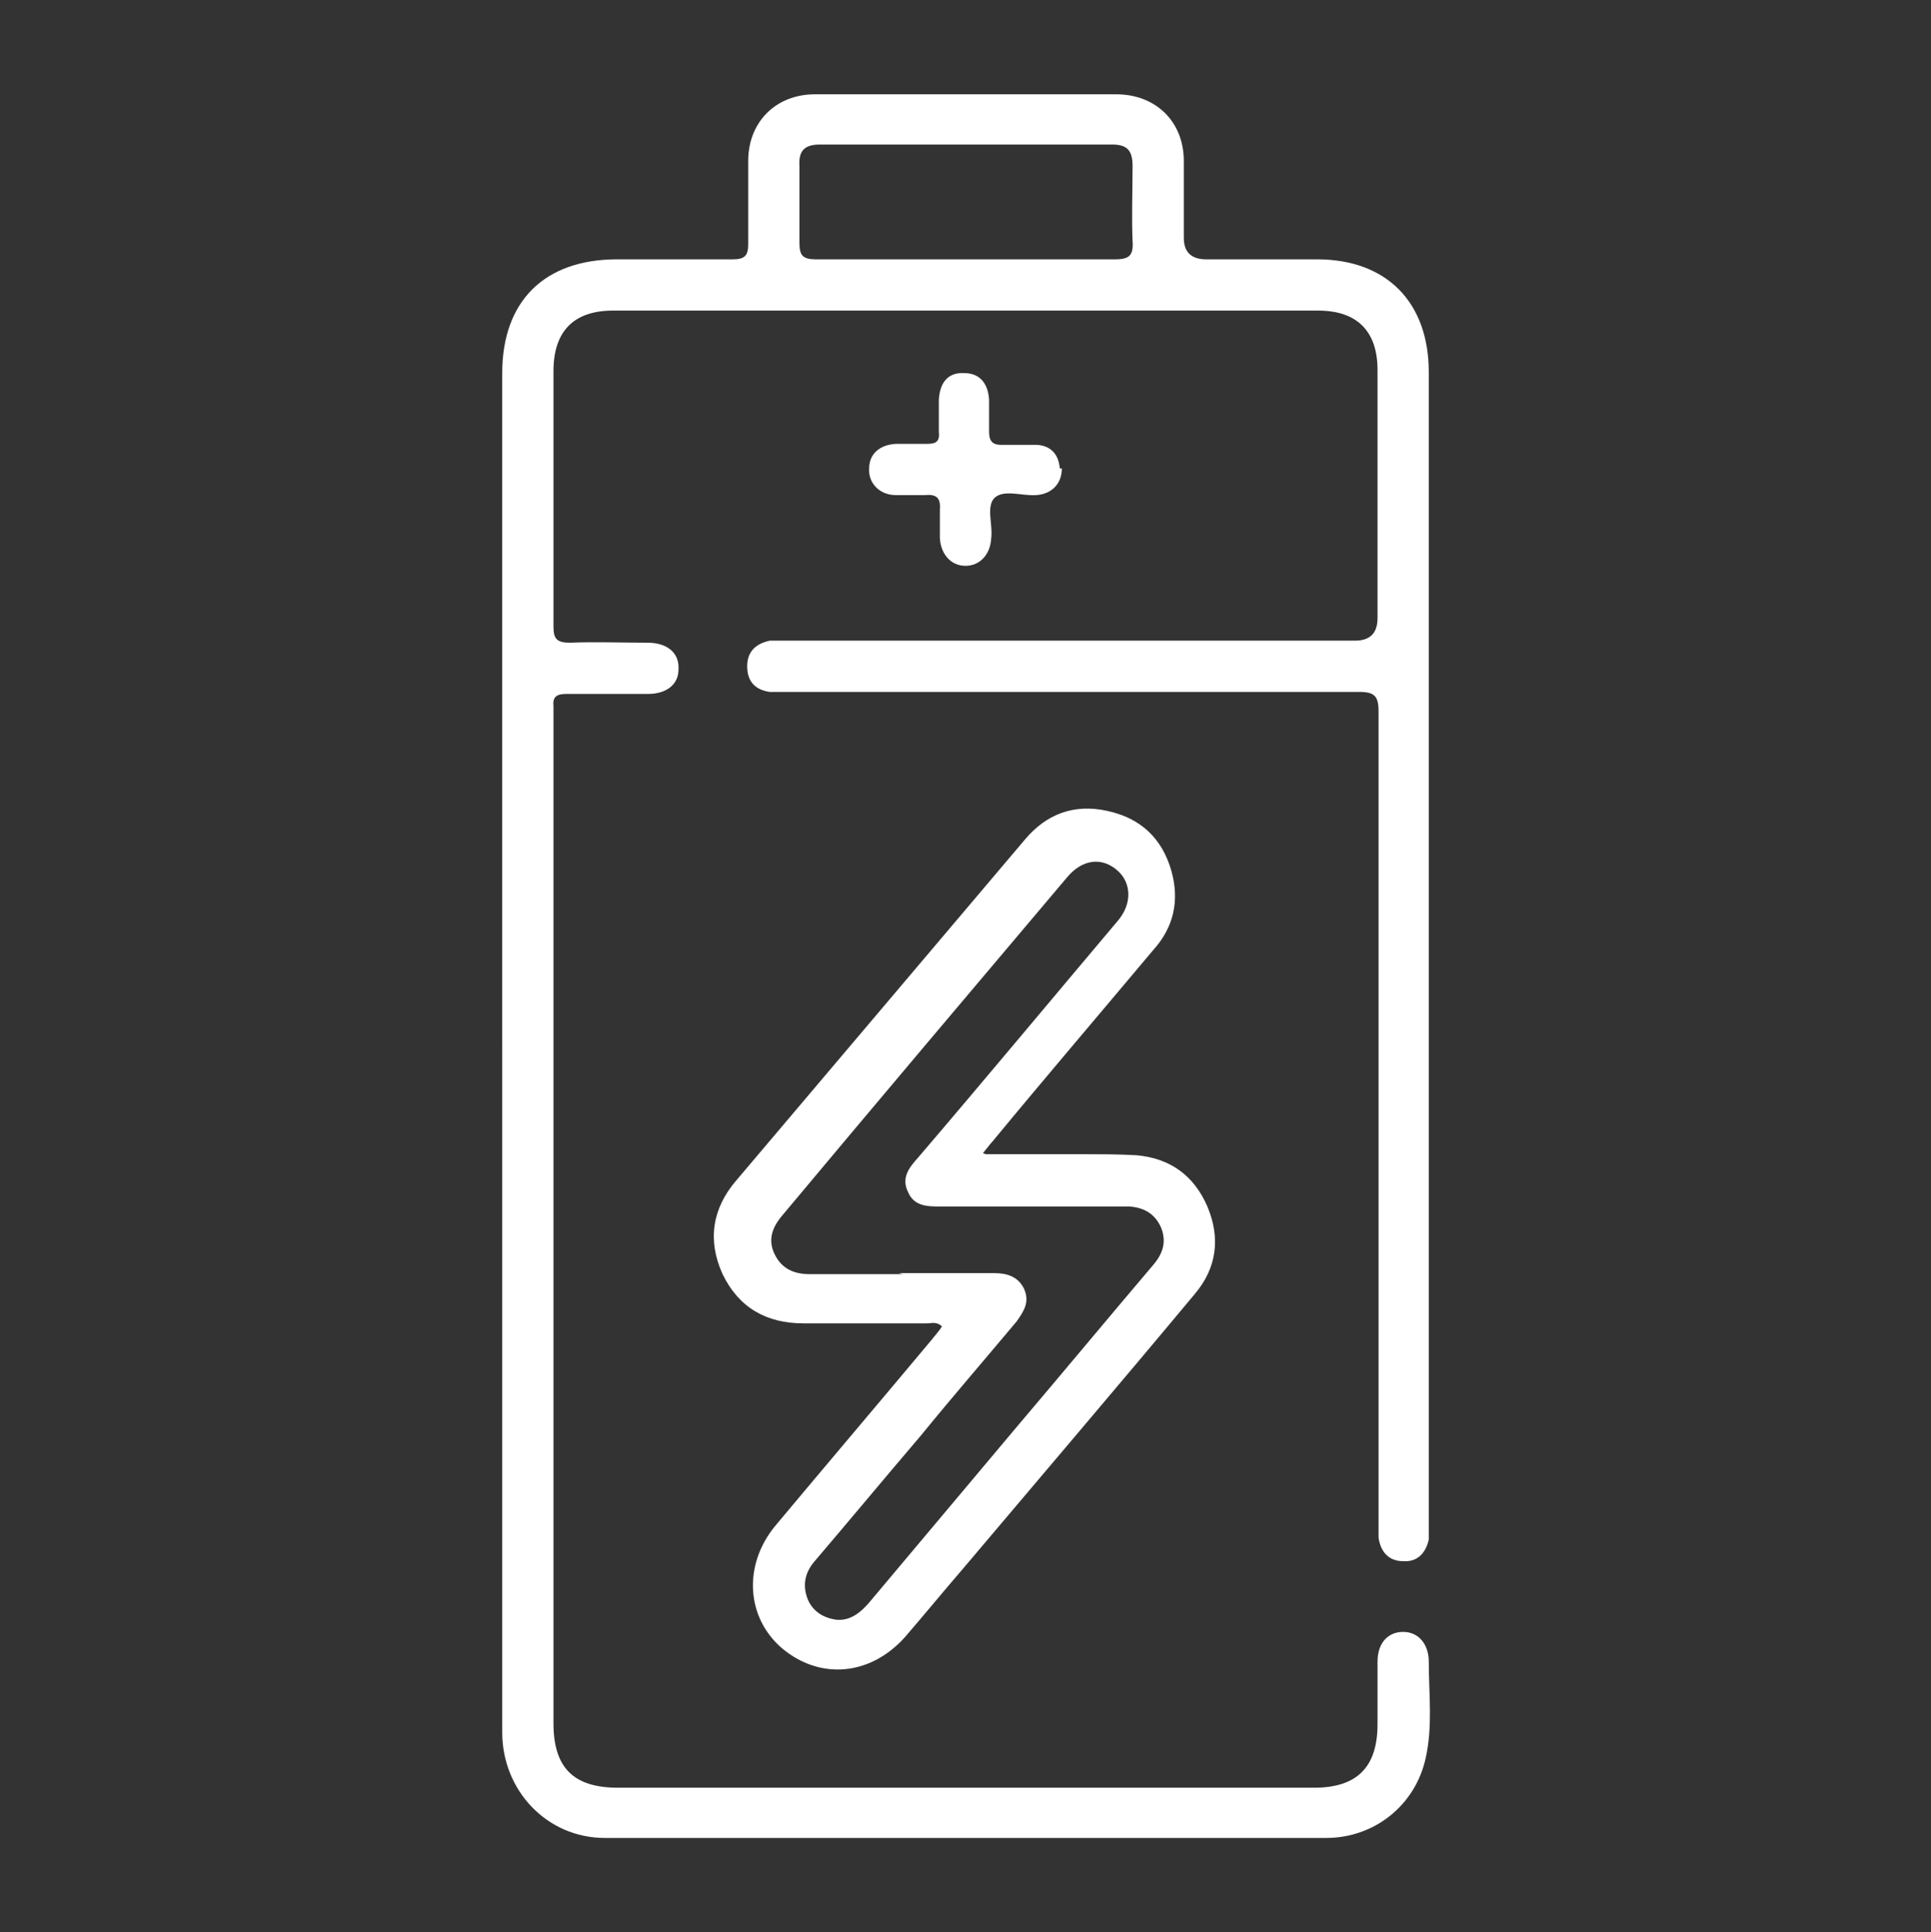
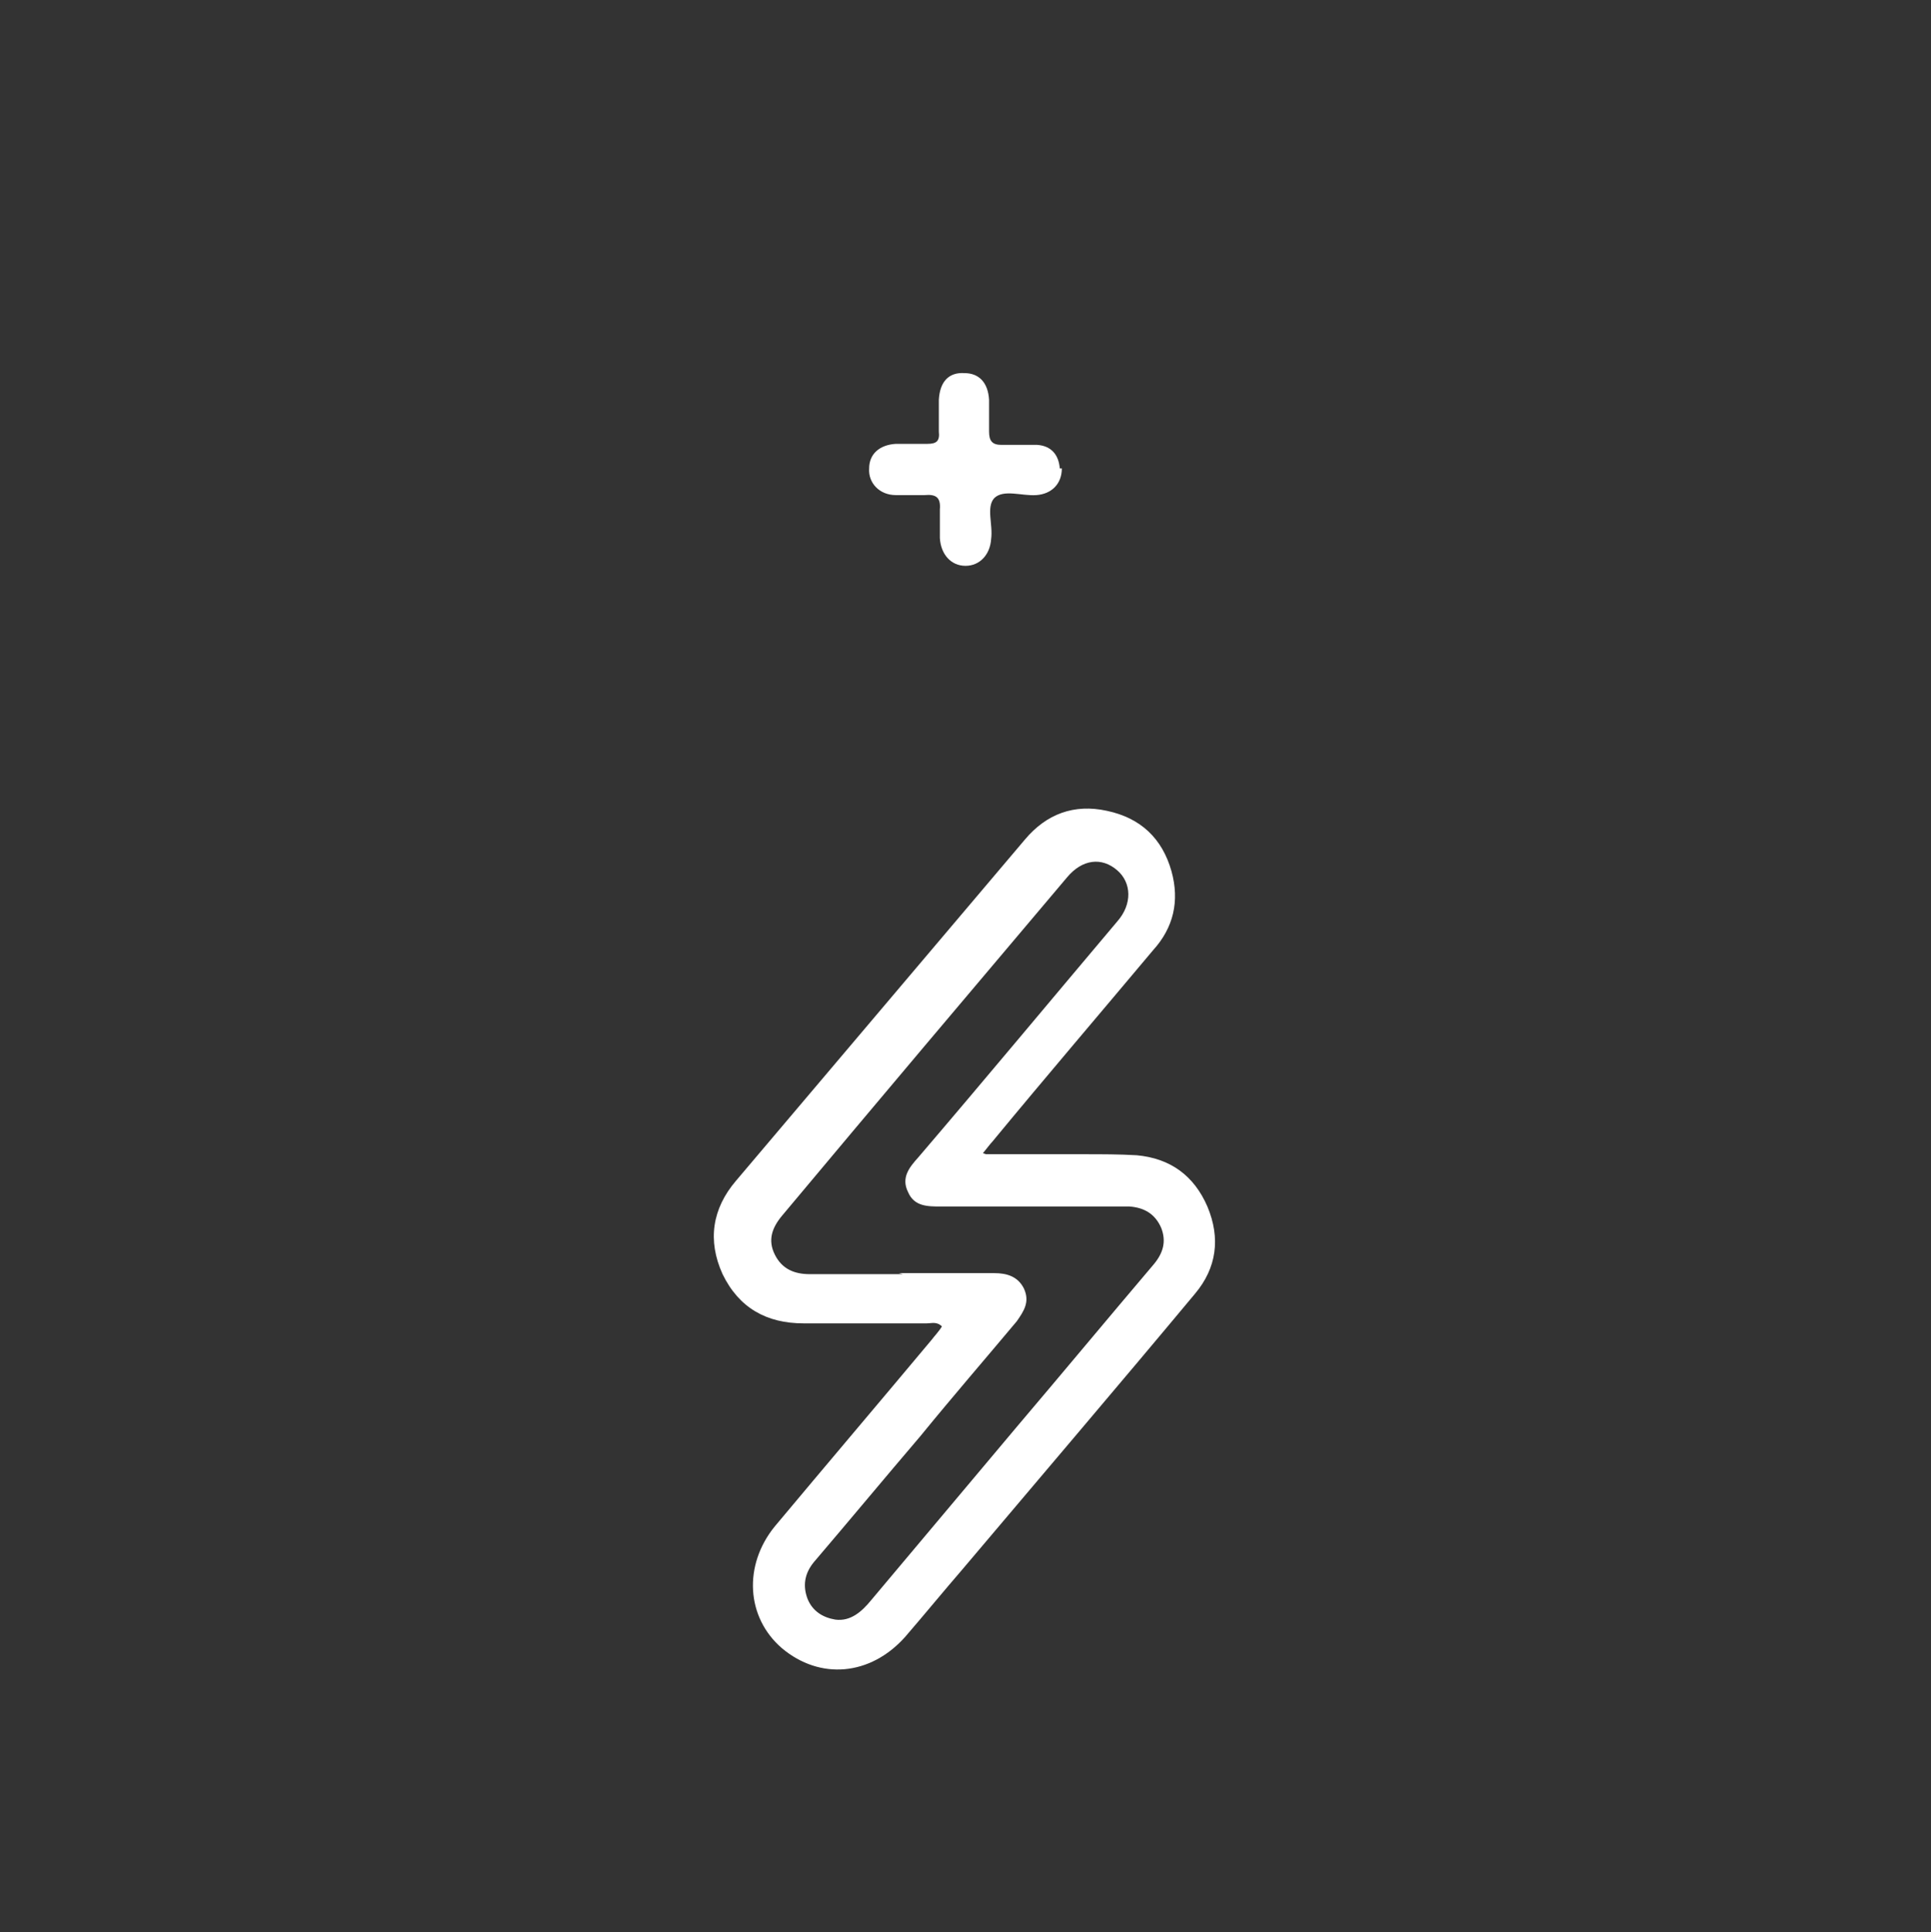
<svg xmlns="http://www.w3.org/2000/svg" id="Camada_1" viewBox="0 0 18.84 18.85">
  <rect x="0" y="0" width="18.84" height="18.85" fill="#333333" stroke="none" />
-   <path d="M4.9,10.22c0-2.19,0-4.38,0-6.58,0-.7.41-1.11,1.12-1.11.38,0,.75,0,1.13,0,.12,0,.15-.04.15-.15,0-.27,0-.54,0-.81,0-.38.27-.65.65-.65.98,0,1.96,0,2.94,0,.39,0,.66.27.66.65,0,.25,0,.5,0,.75q0,.21.22.21c.36,0,.72,0,1.08,0,.68,0,1.09.42,1.09,1.1,0,3.75,0,7.5,0,11.24,0,.05,0,.1,0,.15-.03.13-.11.22-.25.21-.14,0-.22-.09-.24-.23,0-.05,0-.11,0-.17,0-2.63,0-5.26,0-7.89,0-.15-.04-.19-.19-.19-1.87,0-3.73,0-5.6,0-.05,0-.1,0-.15,0-.14-.02-.22-.1-.22-.25,0-.14.08-.22.22-.25.05,0,.1,0,.15,0,1.85,0,3.71,0,5.56,0q.22,0,.22-.22c0-.81,0-1.62,0-2.42,0-.38-.2-.58-.58-.58-2.29,0-4.58,0-6.88,0-.38,0-.58.2-.58.59,0,.83,0,1.66,0,2.49,0,.12.03.16.16.16.25-.01.51,0,.76,0,.19,0,.31.1.3.26,0,.15-.12.24-.3.24-.27,0-.53,0-.8,0-.09,0-.13.03-.12.12,0,.15,0,.3,0,.45,0,3.16,0,6.31,0,9.47,0,.43.19.63.63.63,2.26,0,4.53,0,6.79,0,.42,0,.62-.2.62-.62,0-.2,0-.41,0-.61,0-.18.1-.29.25-.29.15,0,.25.12.25.29,0,.31.04.63-.03.94-.1.46-.5.78-.97.78-2.35,0-4.69,0-7.04,0-.56,0-1-.46-1-1.03,0-2.23,0-4.45,0-6.68ZM9.42,2.53c.49,0,.97,0,1.46,0,.14,0,.18-.04.17-.18-.01-.24,0-.49,0-.73,0-.15-.05-.21-.2-.21-.95,0-1.9,0-2.85,0-.15,0-.21.06-.2.21,0,.25,0,.5,0,.75,0,.12.03.16.16.16.49,0,.98,0,1.48,0Z" style="fill:#fff" />
-   <path d="M9.62,11.26c.35,0,.66,0,.96,0,.17,0,.34,0,.51.01.33.03.56.2.69.5.13.31.09.6-.12.85-.75.9-1.51,1.79-2.27,2.69-.19.22-.37.44-.56.66-.34.38-.83.42-1.2.11-.35-.3-.38-.81-.07-1.19.51-.61,1.02-1.21,1.53-1.82.03-.04.07-.08.1-.13-.05-.05-.1-.03-.15-.03-.4,0-.8,0-1.2,0-.36,0-.63-.15-.79-.48-.15-.33-.1-.64.13-.91.94-1.11,1.88-2.22,2.82-3.33.21-.25.48-.35.8-.28.33.07.54.27.63.59.08.29.02.55-.18.77-.52.62-1.05,1.24-1.57,1.87-.02.02-.04.05-.09.11ZM8.77,12.42c.31,0,.62,0,.93,0,.12,0,.23.03.29.15.06.13,0,.22-.07.32-.31.37-.63.74-.94,1.12-.35.41-.69.82-1.04,1.23-.09.11-.11.23-.06.36.05.12.15.18.27.2.15.02.26-.08.35-.19.47-.56.95-1.13,1.42-1.69.45-.53.89-1.06,1.34-1.59.09-.11.12-.22.07-.35-.06-.14-.17-.2-.31-.21-.05,0-.1,0-.15,0-.56,0-1.13,0-1.69,0-.13,0-.26,0-.32-.14-.07-.14.01-.24.1-.34.65-.76,1.29-1.53,1.94-2.3.15-.17.14-.38,0-.5-.15-.13-.34-.11-.49.07-.93,1.1-1.86,2.2-2.78,3.3-.1.12-.14.24-.07.38.07.14.19.19.34.19.3,0,.61,0,.91,0Z" style="fill:#fff" />
+   <path d="M9.62,11.26c.35,0,.66,0,.96,0,.17,0,.34,0,.51.01.33.03.56.2.69.5.13.31.09.6-.12.85-.75.9-1.51,1.79-2.27,2.69-.19.22-.37.44-.56.66-.34.38-.83.42-1.2.11-.35-.3-.38-.81-.07-1.19.51-.61,1.02-1.21,1.53-1.82.03-.04.07-.08.1-.13-.05-.05-.1-.03-.15-.03-.4,0-.8,0-1.2,0-.36,0-.63-.15-.79-.48-.15-.33-.1-.64.13-.91.94-1.11,1.88-2.22,2.82-3.33.21-.25.48-.35.8-.28.33.07.54.27.63.59.08.29.02.55-.18.77-.52.62-1.05,1.24-1.57,1.87-.02.02-.04.05-.09.11M8.77,12.42c.31,0,.62,0,.93,0,.12,0,.23.03.29.15.06.13,0,.22-.07.32-.31.37-.63.74-.94,1.12-.35.41-.69.82-1.04,1.23-.09.11-.11.23-.06.36.05.12.15.18.27.2.15.02.26-.08.35-.19.47-.56.95-1.13,1.42-1.69.45-.53.89-1.06,1.34-1.59.09-.11.12-.22.07-.35-.06-.14-.17-.2-.31-.21-.05,0-.1,0-.15,0-.56,0-1.13,0-1.69,0-.13,0-.26,0-.32-.14-.07-.14.01-.24.1-.34.65-.76,1.29-1.53,1.94-2.3.15-.17.14-.38,0-.5-.15-.13-.34-.11-.49.07-.93,1.1-1.86,2.2-2.78,3.3-.1.12-.14.24-.07.38.07.14.19.19.34.19.3,0,.61,0,.91,0Z" style="fill:#fff" />
  <path d="M10.36,4.57c0,.15-.1.25-.25.26-.14.01-.32-.06-.41.03-.08.09-.01.26-.03.4-.01.15-.11.26-.25.26-.14,0-.24-.11-.25-.27,0-.09,0-.19,0-.28.01-.12-.04-.15-.15-.14-.09,0-.19,0-.28,0-.16,0-.27-.12-.26-.26,0-.14.1-.23.26-.24.1,0,.21,0,.31,0,.09,0,.12-.03.11-.12,0-.1,0-.21,0-.31.01-.18.1-.27.25-.26.14,0,.23.09.24.26,0,.1,0,.21,0,.31,0,.09.03.13.12.13.12,0,.23,0,.35,0,.14.01.21.1.22.23Z" style="fill:#fff" />
</svg>